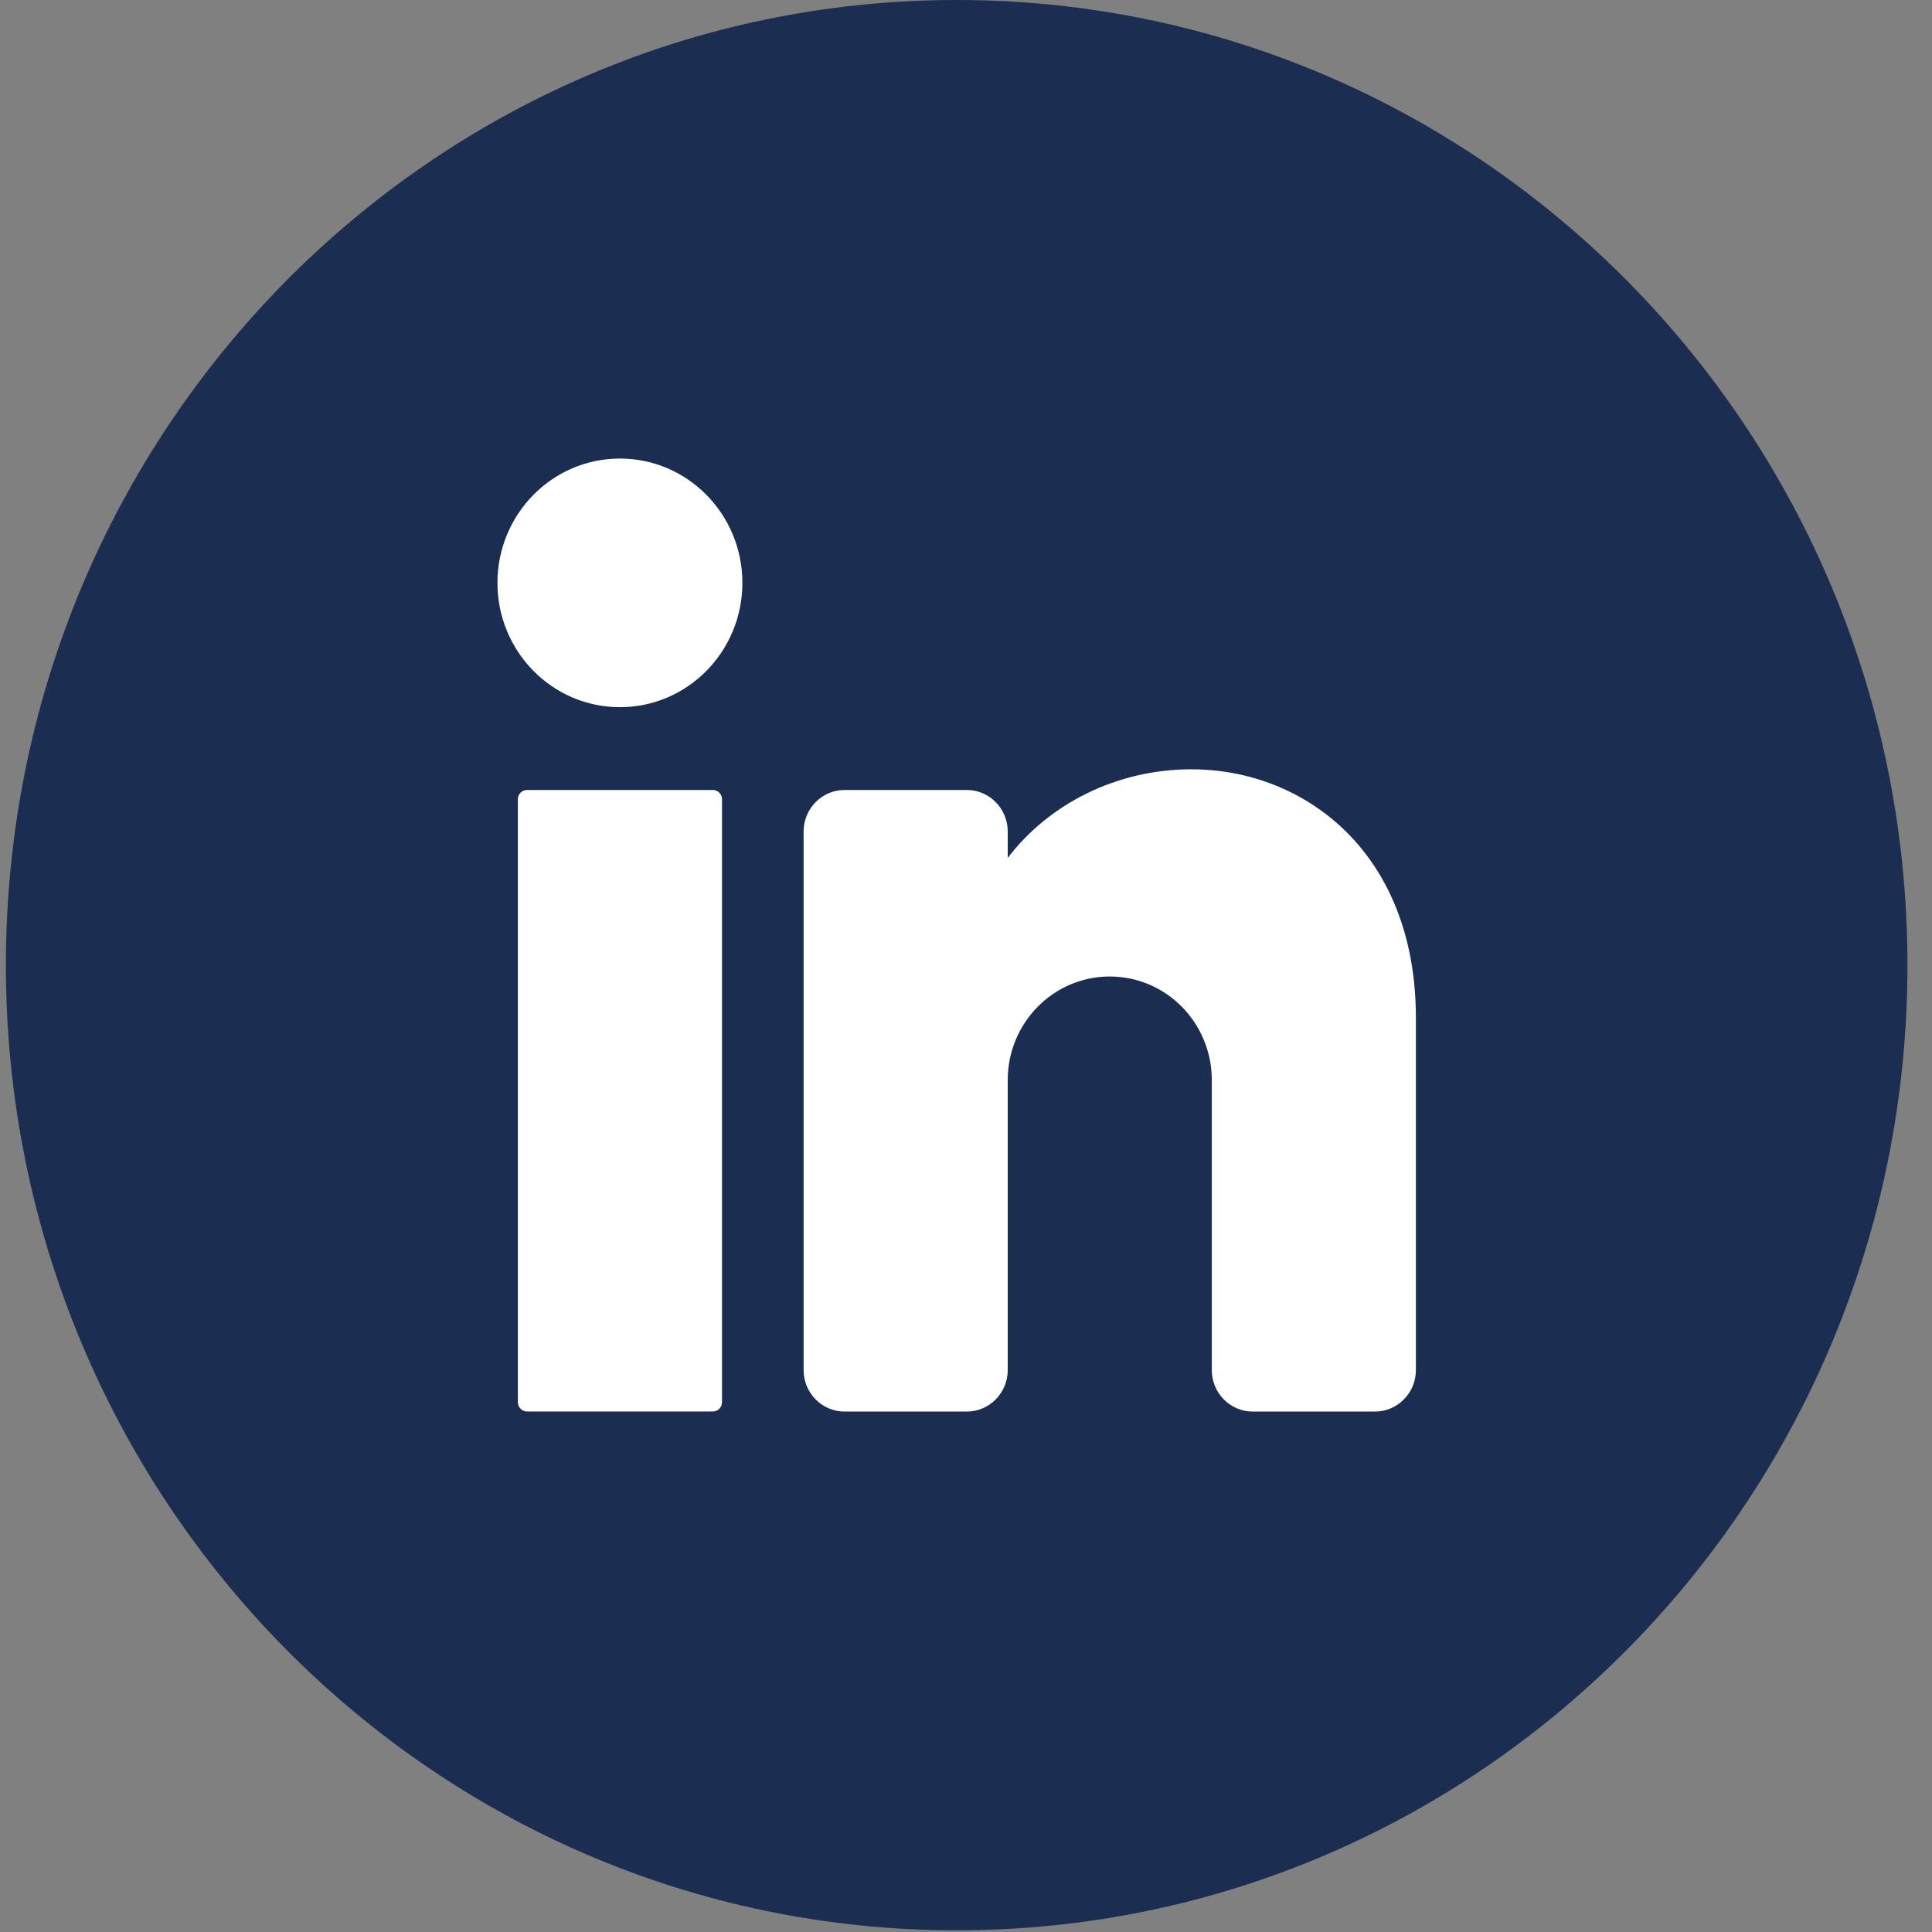
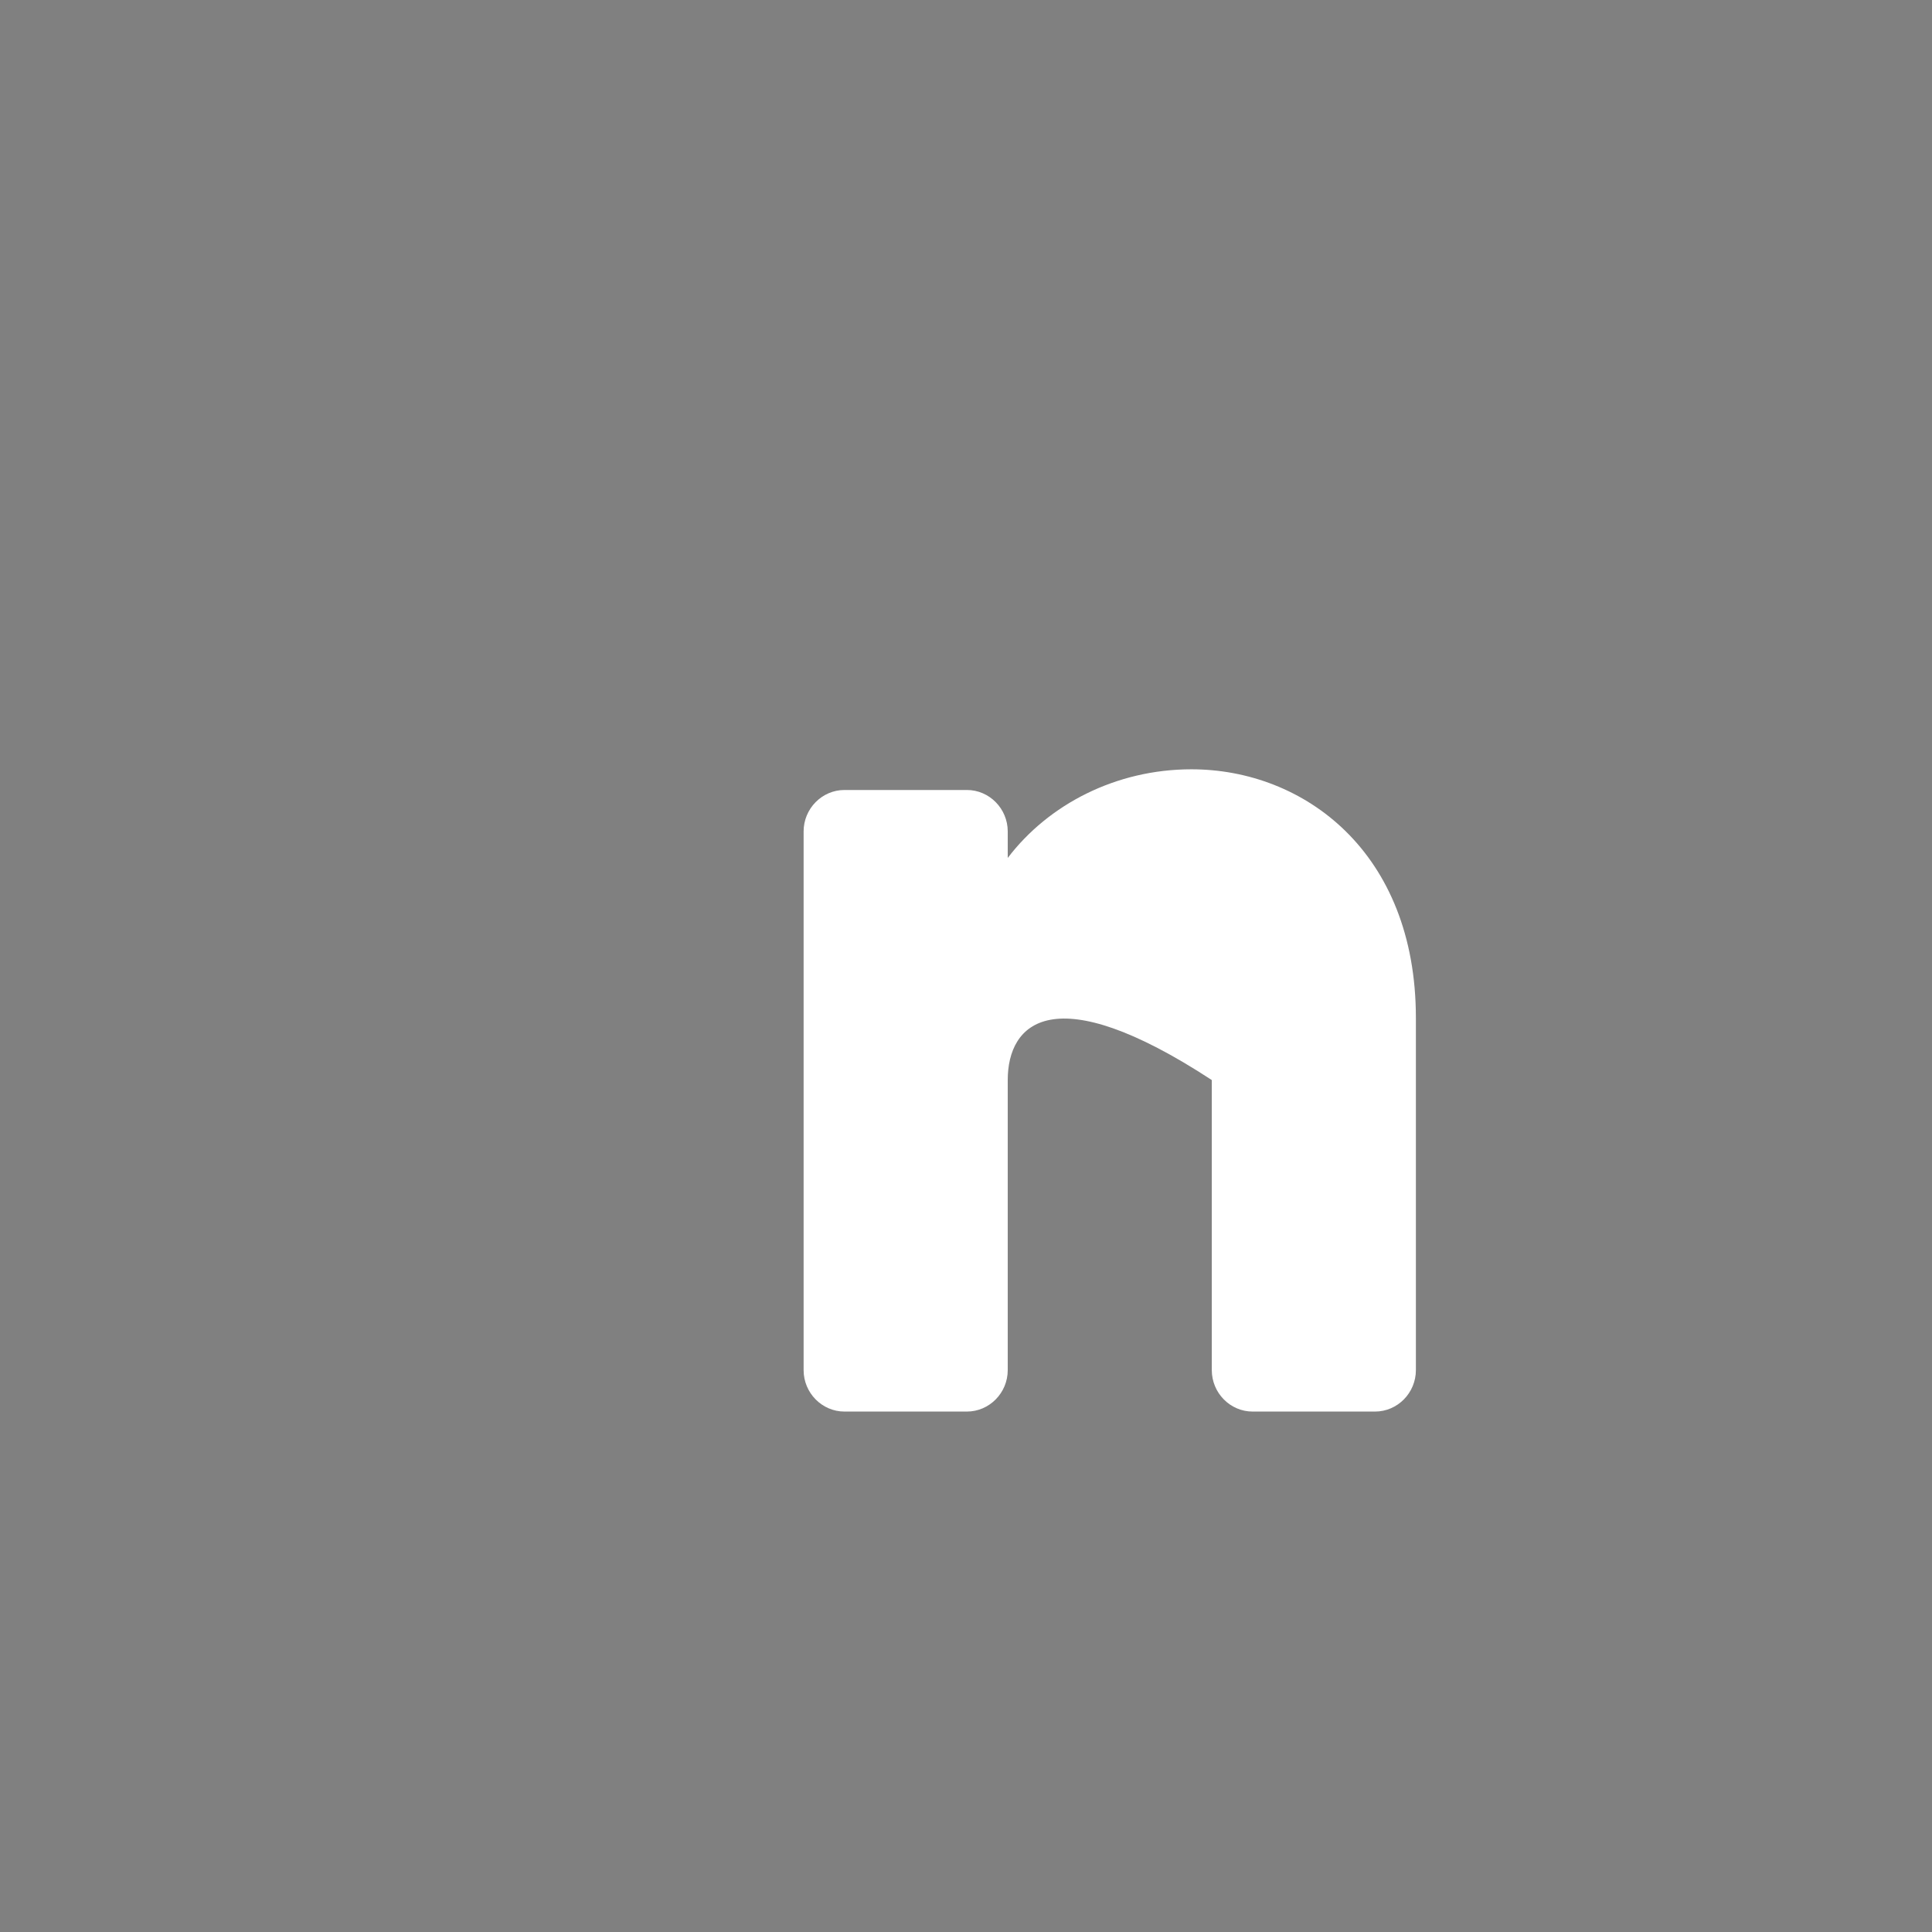
<svg xmlns="http://www.w3.org/2000/svg" width="58" height="58" viewBox="0 0 58 58" fill="none">
  <rect x="0" y="0" width="58" height="58" fill="#808080" stroke="none" />
-   <path d="M57.263 28.975C57.263 44.977 44.484 57.949 28.72 57.949C12.956 57.949 0.177 44.977 0.177 28.975C0.177 12.972 12.956 0 28.72 0C44.484 0 57.263 12.972 57.263 28.975Z" fill="#1B2D50" />
-   <path d="M18.61 21.23C20.641 21.23 22.287 19.559 22.287 17.498C22.287 15.437 20.641 13.766 18.61 13.766C16.58 13.766 14.934 15.437 14.934 17.498C14.934 19.559 16.58 21.23 18.61 21.23Z" fill="white" />
-   <path d="M21.4 23.716H15.822C15.67 23.716 15.547 23.84 15.547 23.994V42.096C15.547 42.249 15.67 42.374 15.822 42.374H21.4C21.552 42.374 21.675 42.249 21.675 42.096V23.994C21.675 23.84 21.552 23.716 21.4 23.716Z" fill="white" />
-   <path d="M42.506 30.559V41.132C42.506 41.816 41.954 42.376 41.28 42.376H37.604C36.93 42.376 36.379 41.816 36.379 41.132V32.424C36.379 30.707 35.007 29.315 33.316 29.315C31.625 29.315 30.253 30.707 30.253 32.424V41.132C30.253 41.816 29.701 42.376 29.027 42.376H25.351C24.677 42.376 24.125 41.816 24.125 41.132V24.96C24.125 24.276 24.677 23.716 25.351 23.716H29.027C29.701 23.716 30.253 24.276 30.253 24.96V25.756C31.478 24.145 33.507 23.095 35.767 23.095C39.148 23.095 42.506 25.583 42.506 30.559Z" fill="white" />
+   <path d="M42.506 30.559V41.132C42.506 41.816 41.954 42.376 41.28 42.376H37.604C36.93 42.376 36.379 41.816 36.379 41.132V32.424C31.625 29.315 30.253 30.707 30.253 32.424V41.132C30.253 41.816 29.701 42.376 29.027 42.376H25.351C24.677 42.376 24.125 41.816 24.125 41.132V24.96C24.125 24.276 24.677 23.716 25.351 23.716H29.027C29.701 23.716 30.253 24.276 30.253 24.96V25.756C31.478 24.145 33.507 23.095 35.767 23.095C39.148 23.095 42.506 25.583 42.506 30.559Z" fill="white" />
</svg>